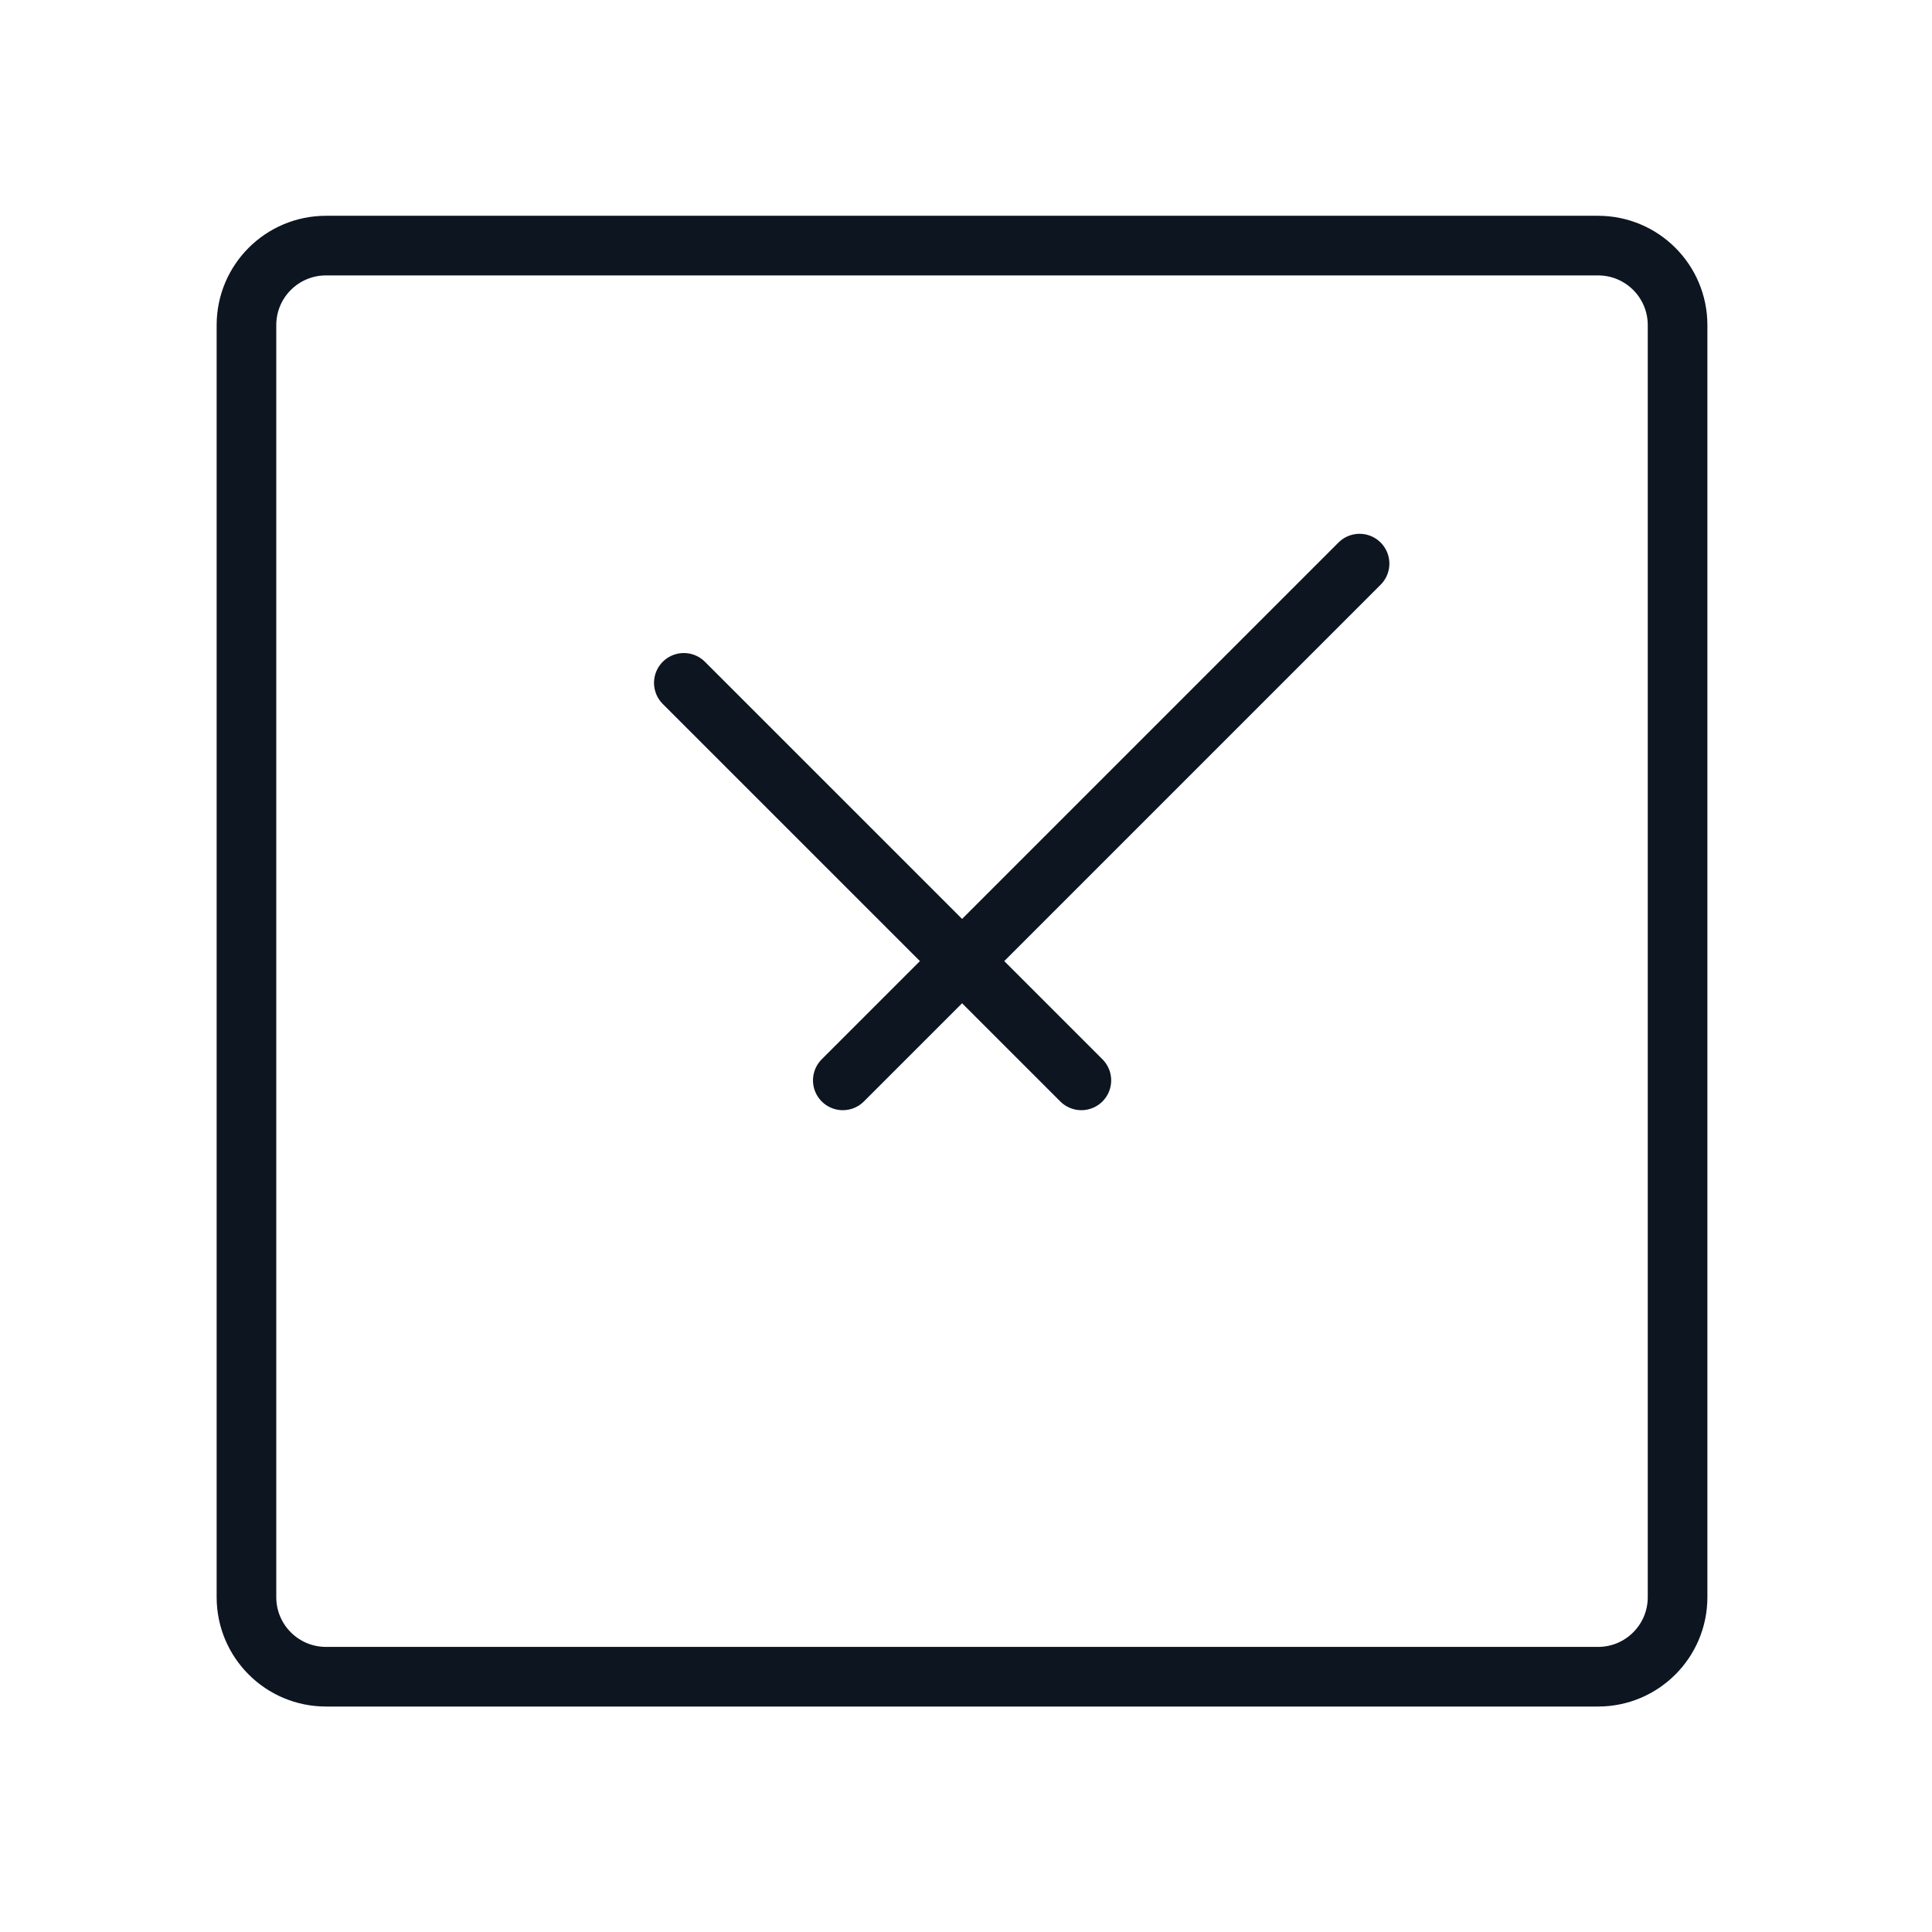
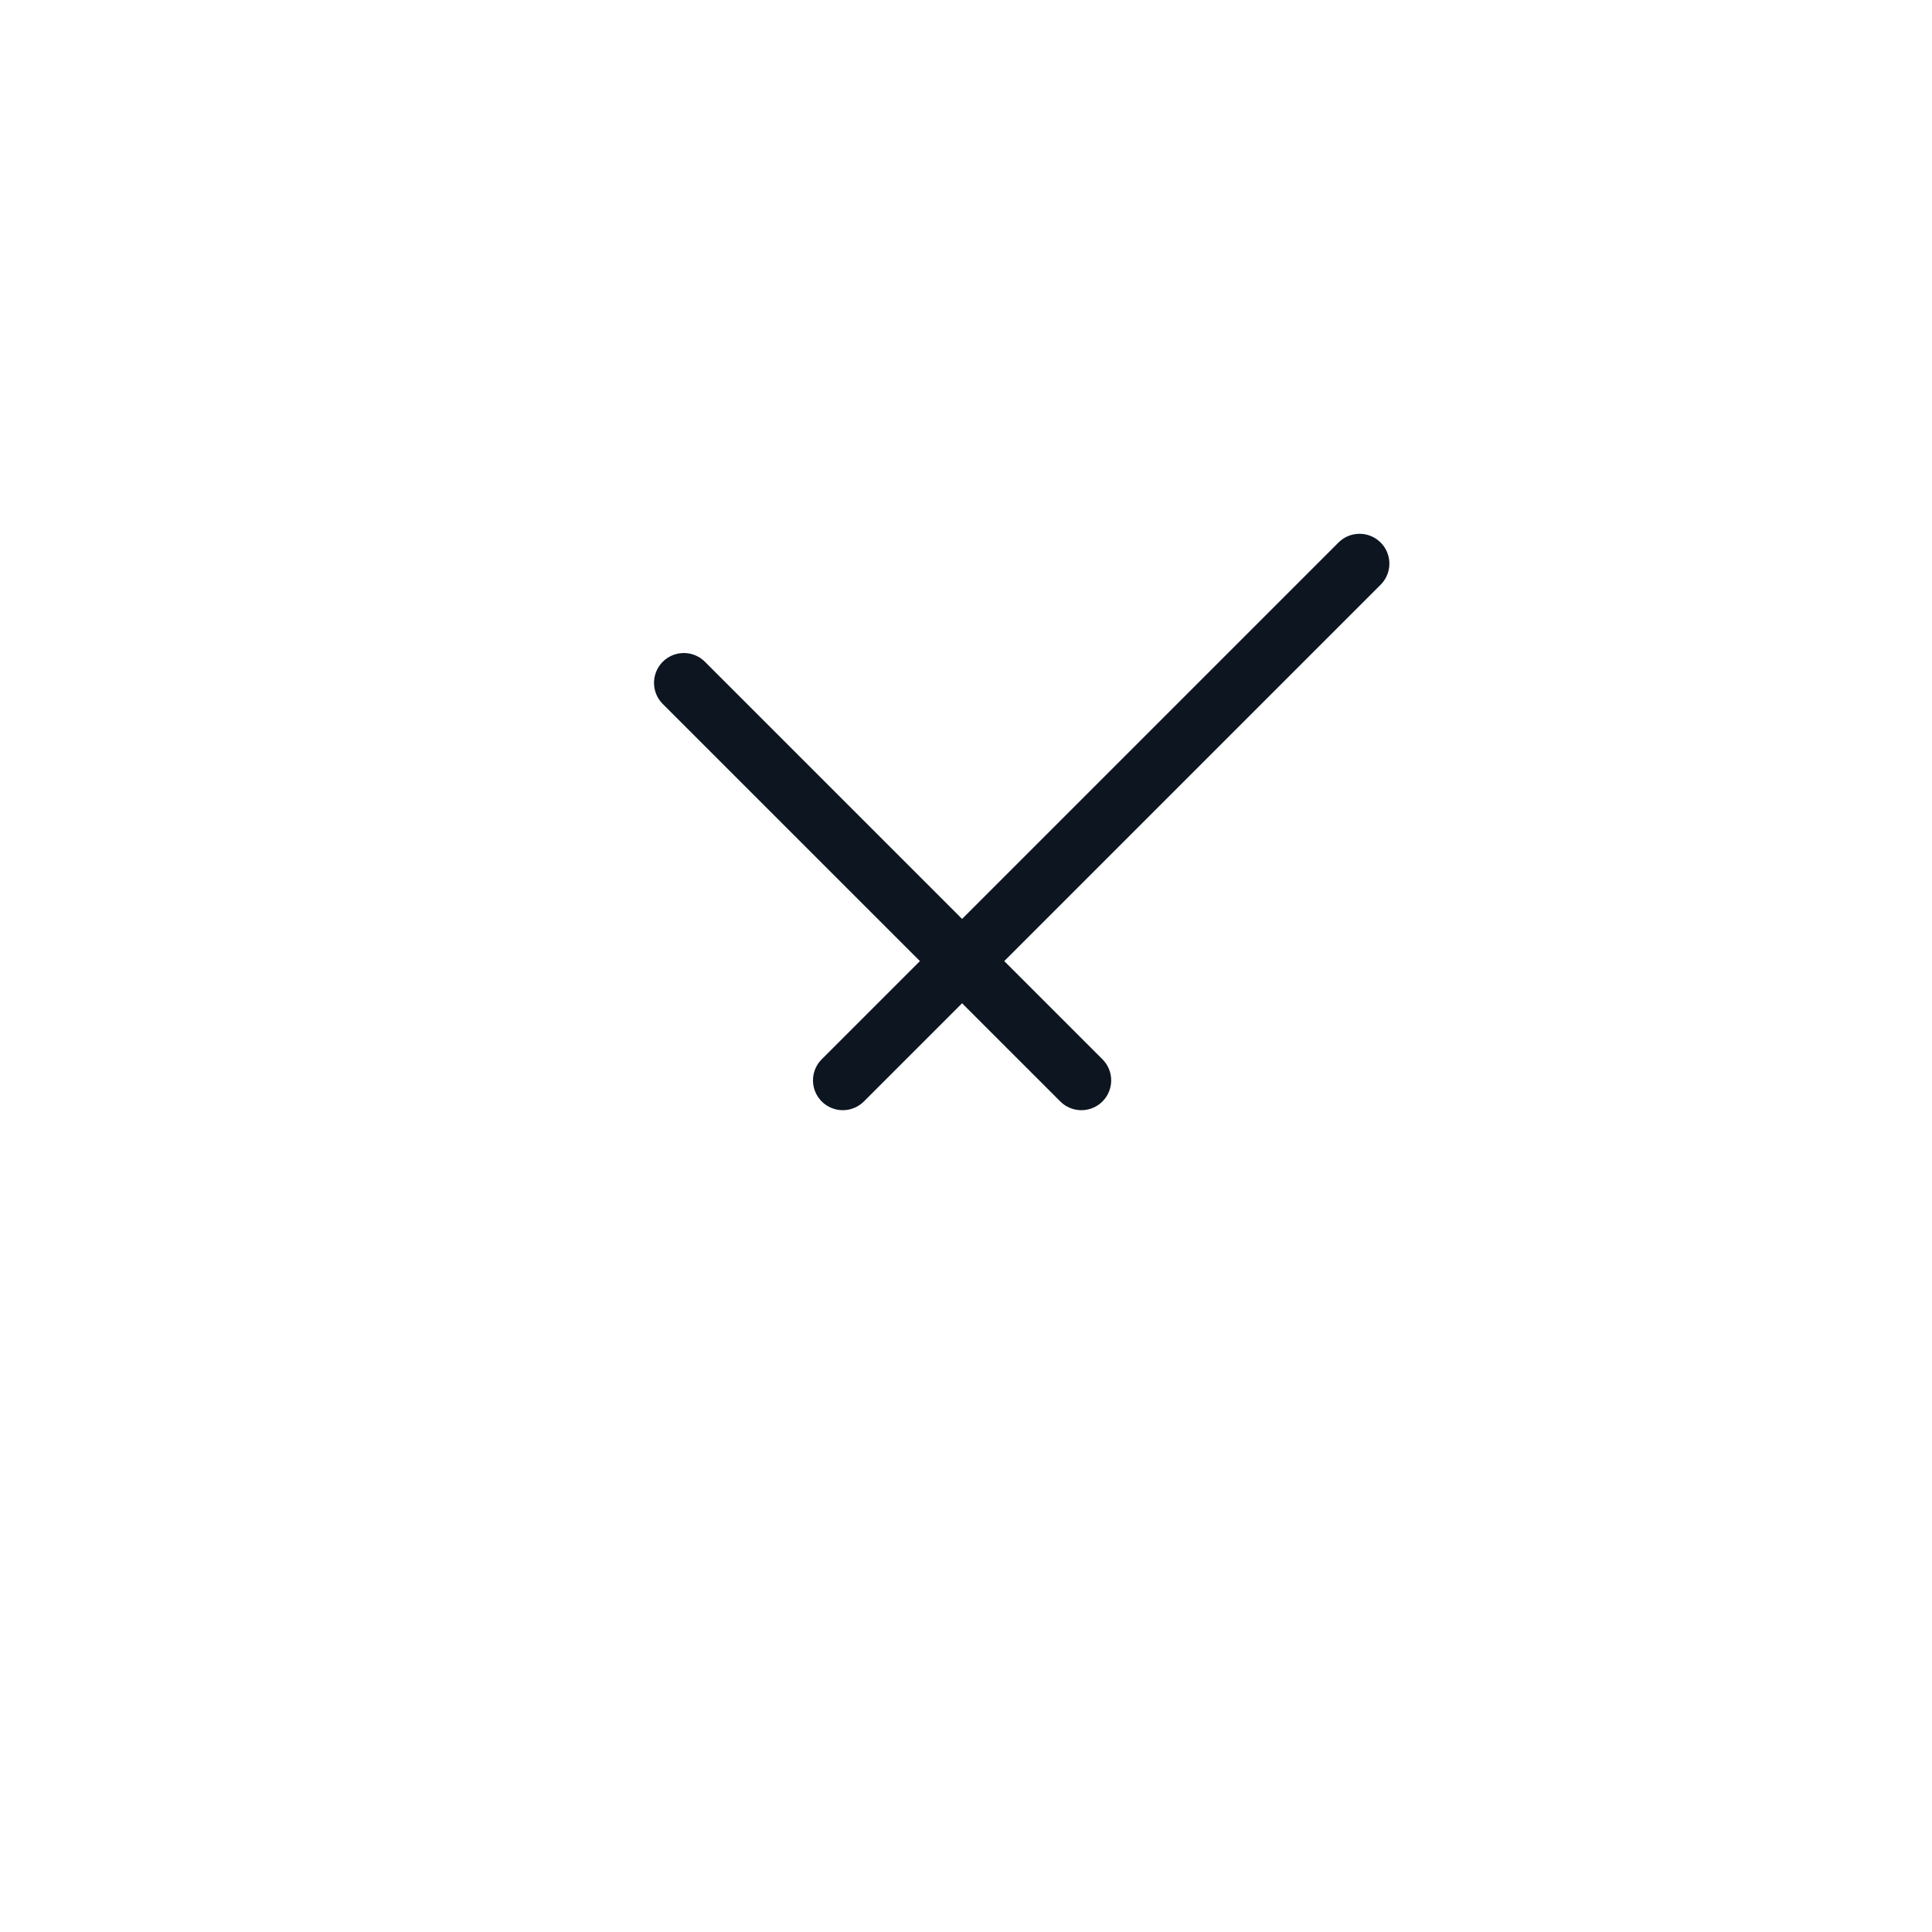
<svg xmlns="http://www.w3.org/2000/svg" fill="none" viewBox="0 0 81 81" height="81" width="81">
-   <path stroke-linejoin="round" stroke-linecap="round" stroke-width="2.5" stroke="#0D1521" d="M67 10.297L13.667 10.297C11.826 10.297 10.333 11.789 10.333 13.63L10.333 66.963C10.333 68.805 11.826 70.297 13.667 70.297H67C68.841 70.297 70.333 68.805 70.333 66.963V13.63C70.333 11.789 68.841 10.297 67 10.297Z" />
  <path stroke-linejoin="round" stroke-linecap="round" stroke-width="2.5" stroke="#0D1521" d="M28.67 28.629L45.337 45.295M57 23.63L35.335 45.295" />
</svg>